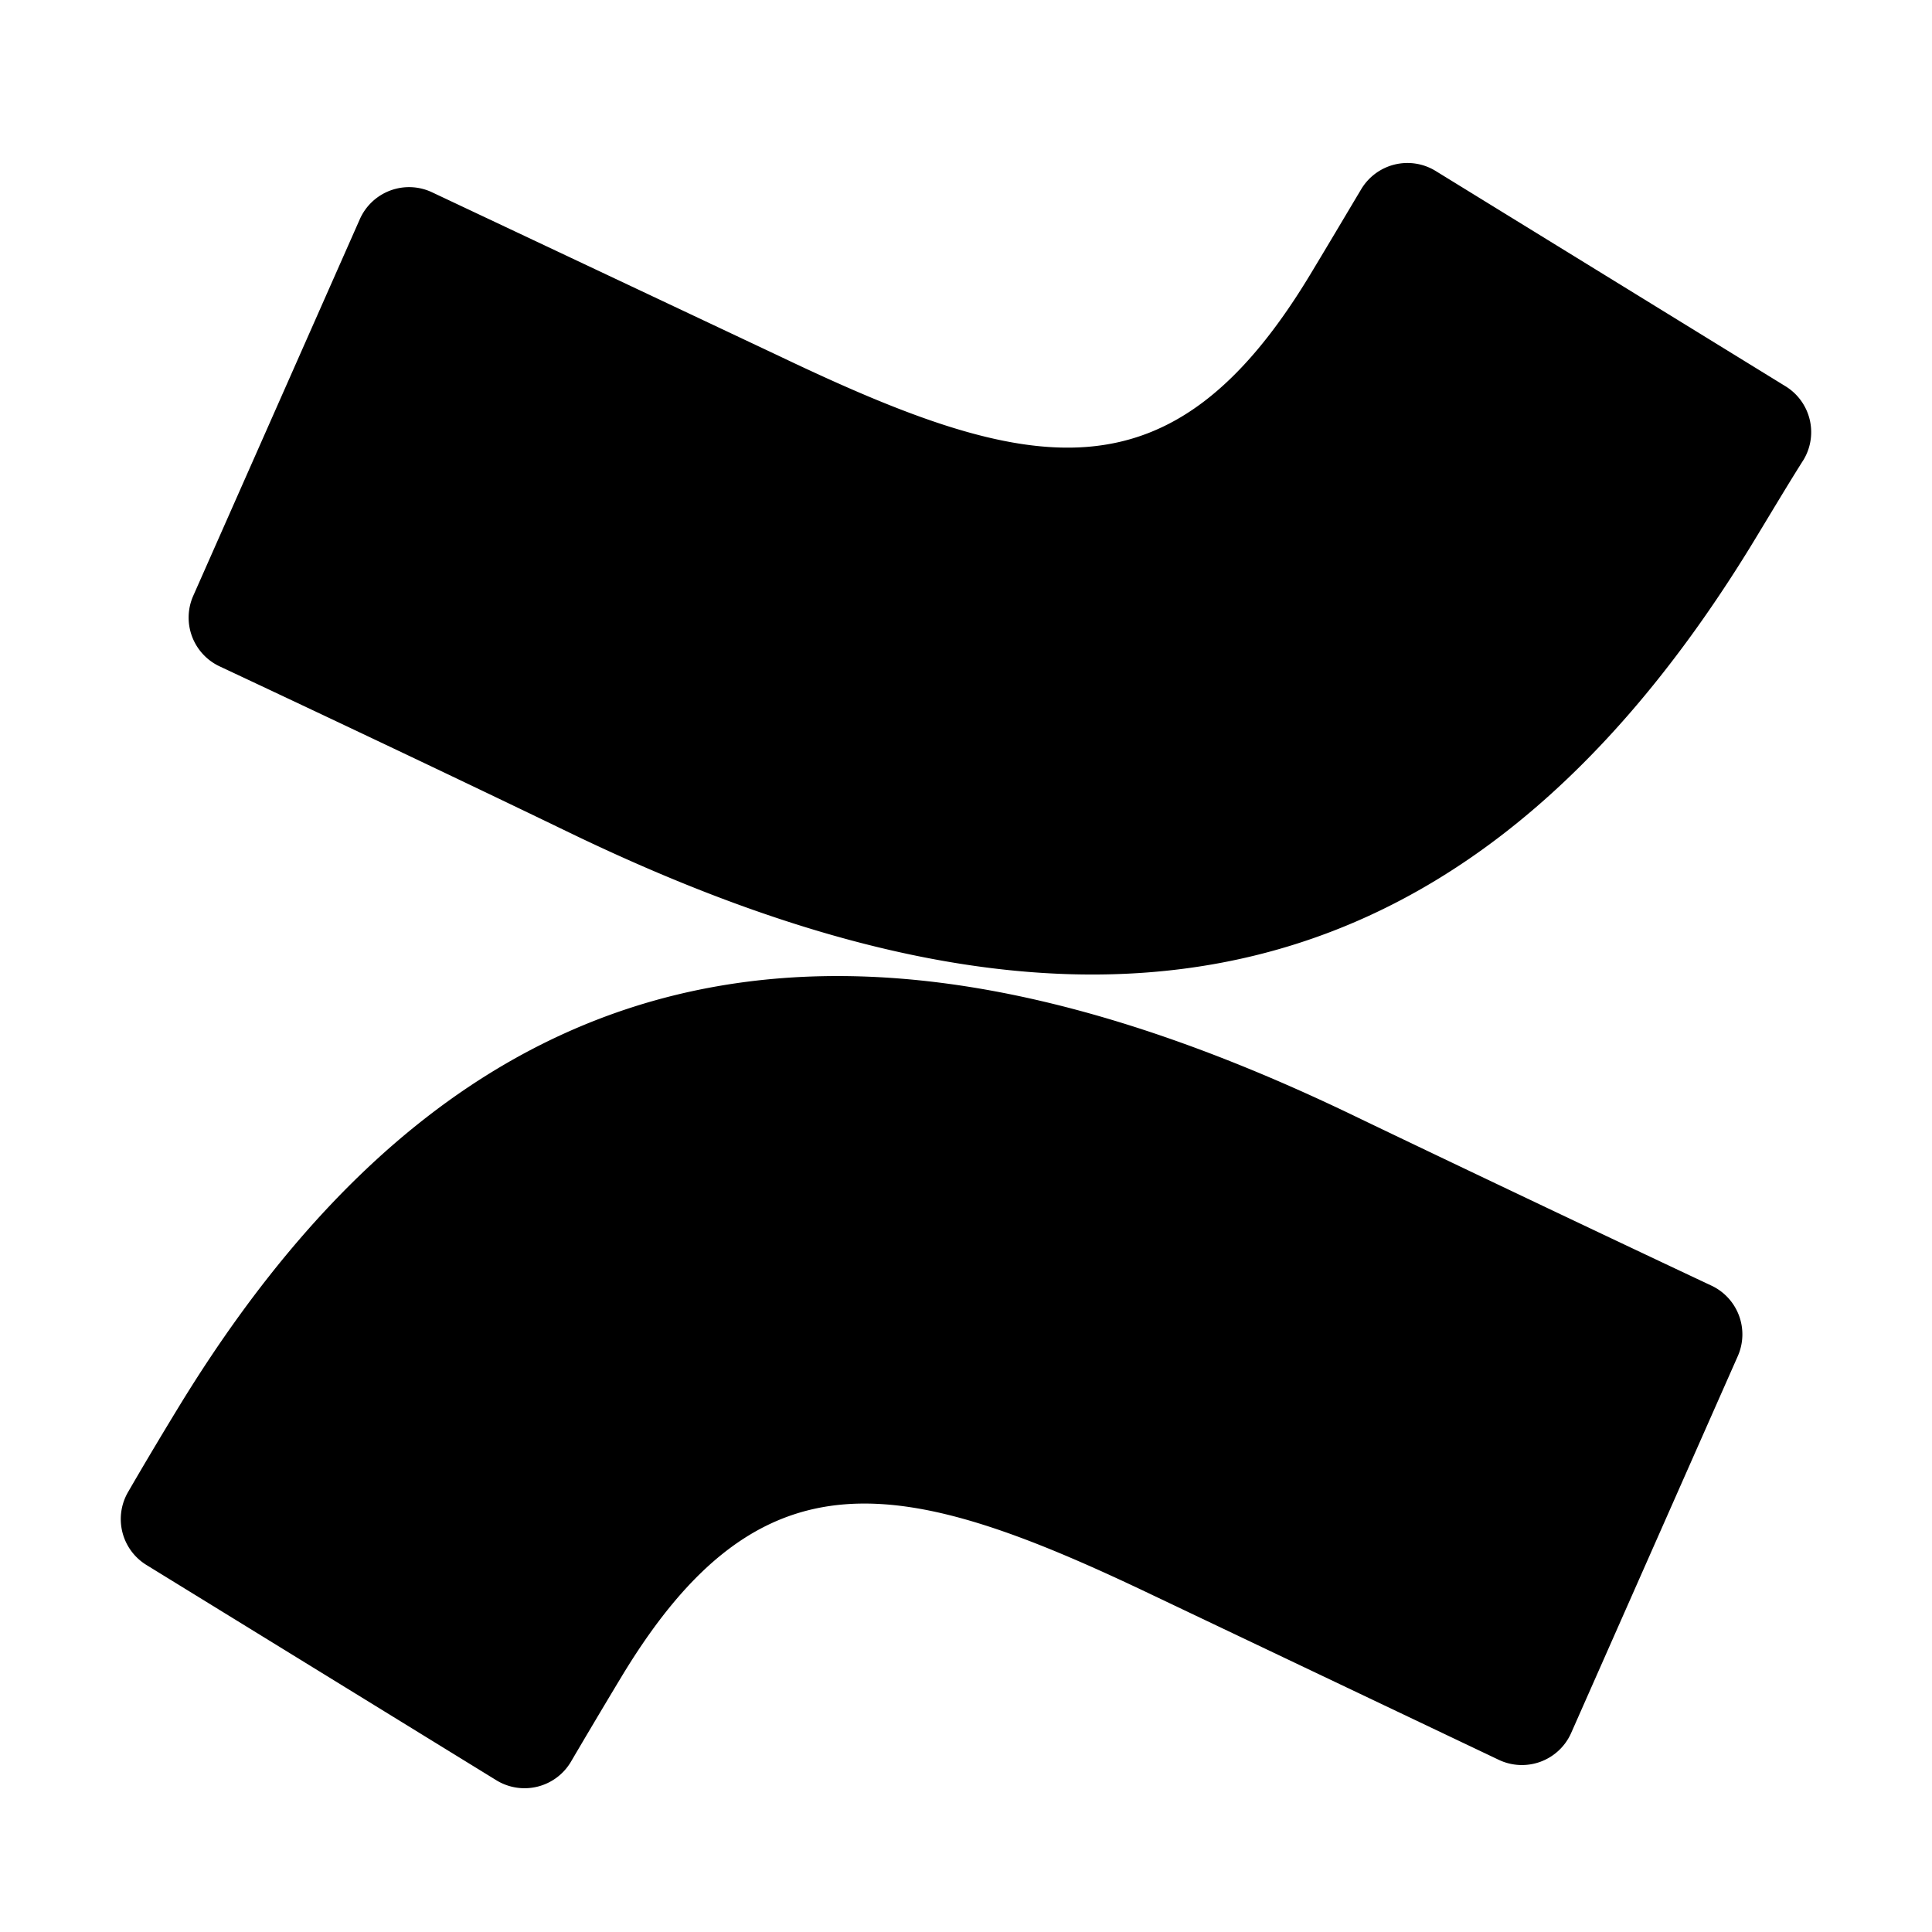
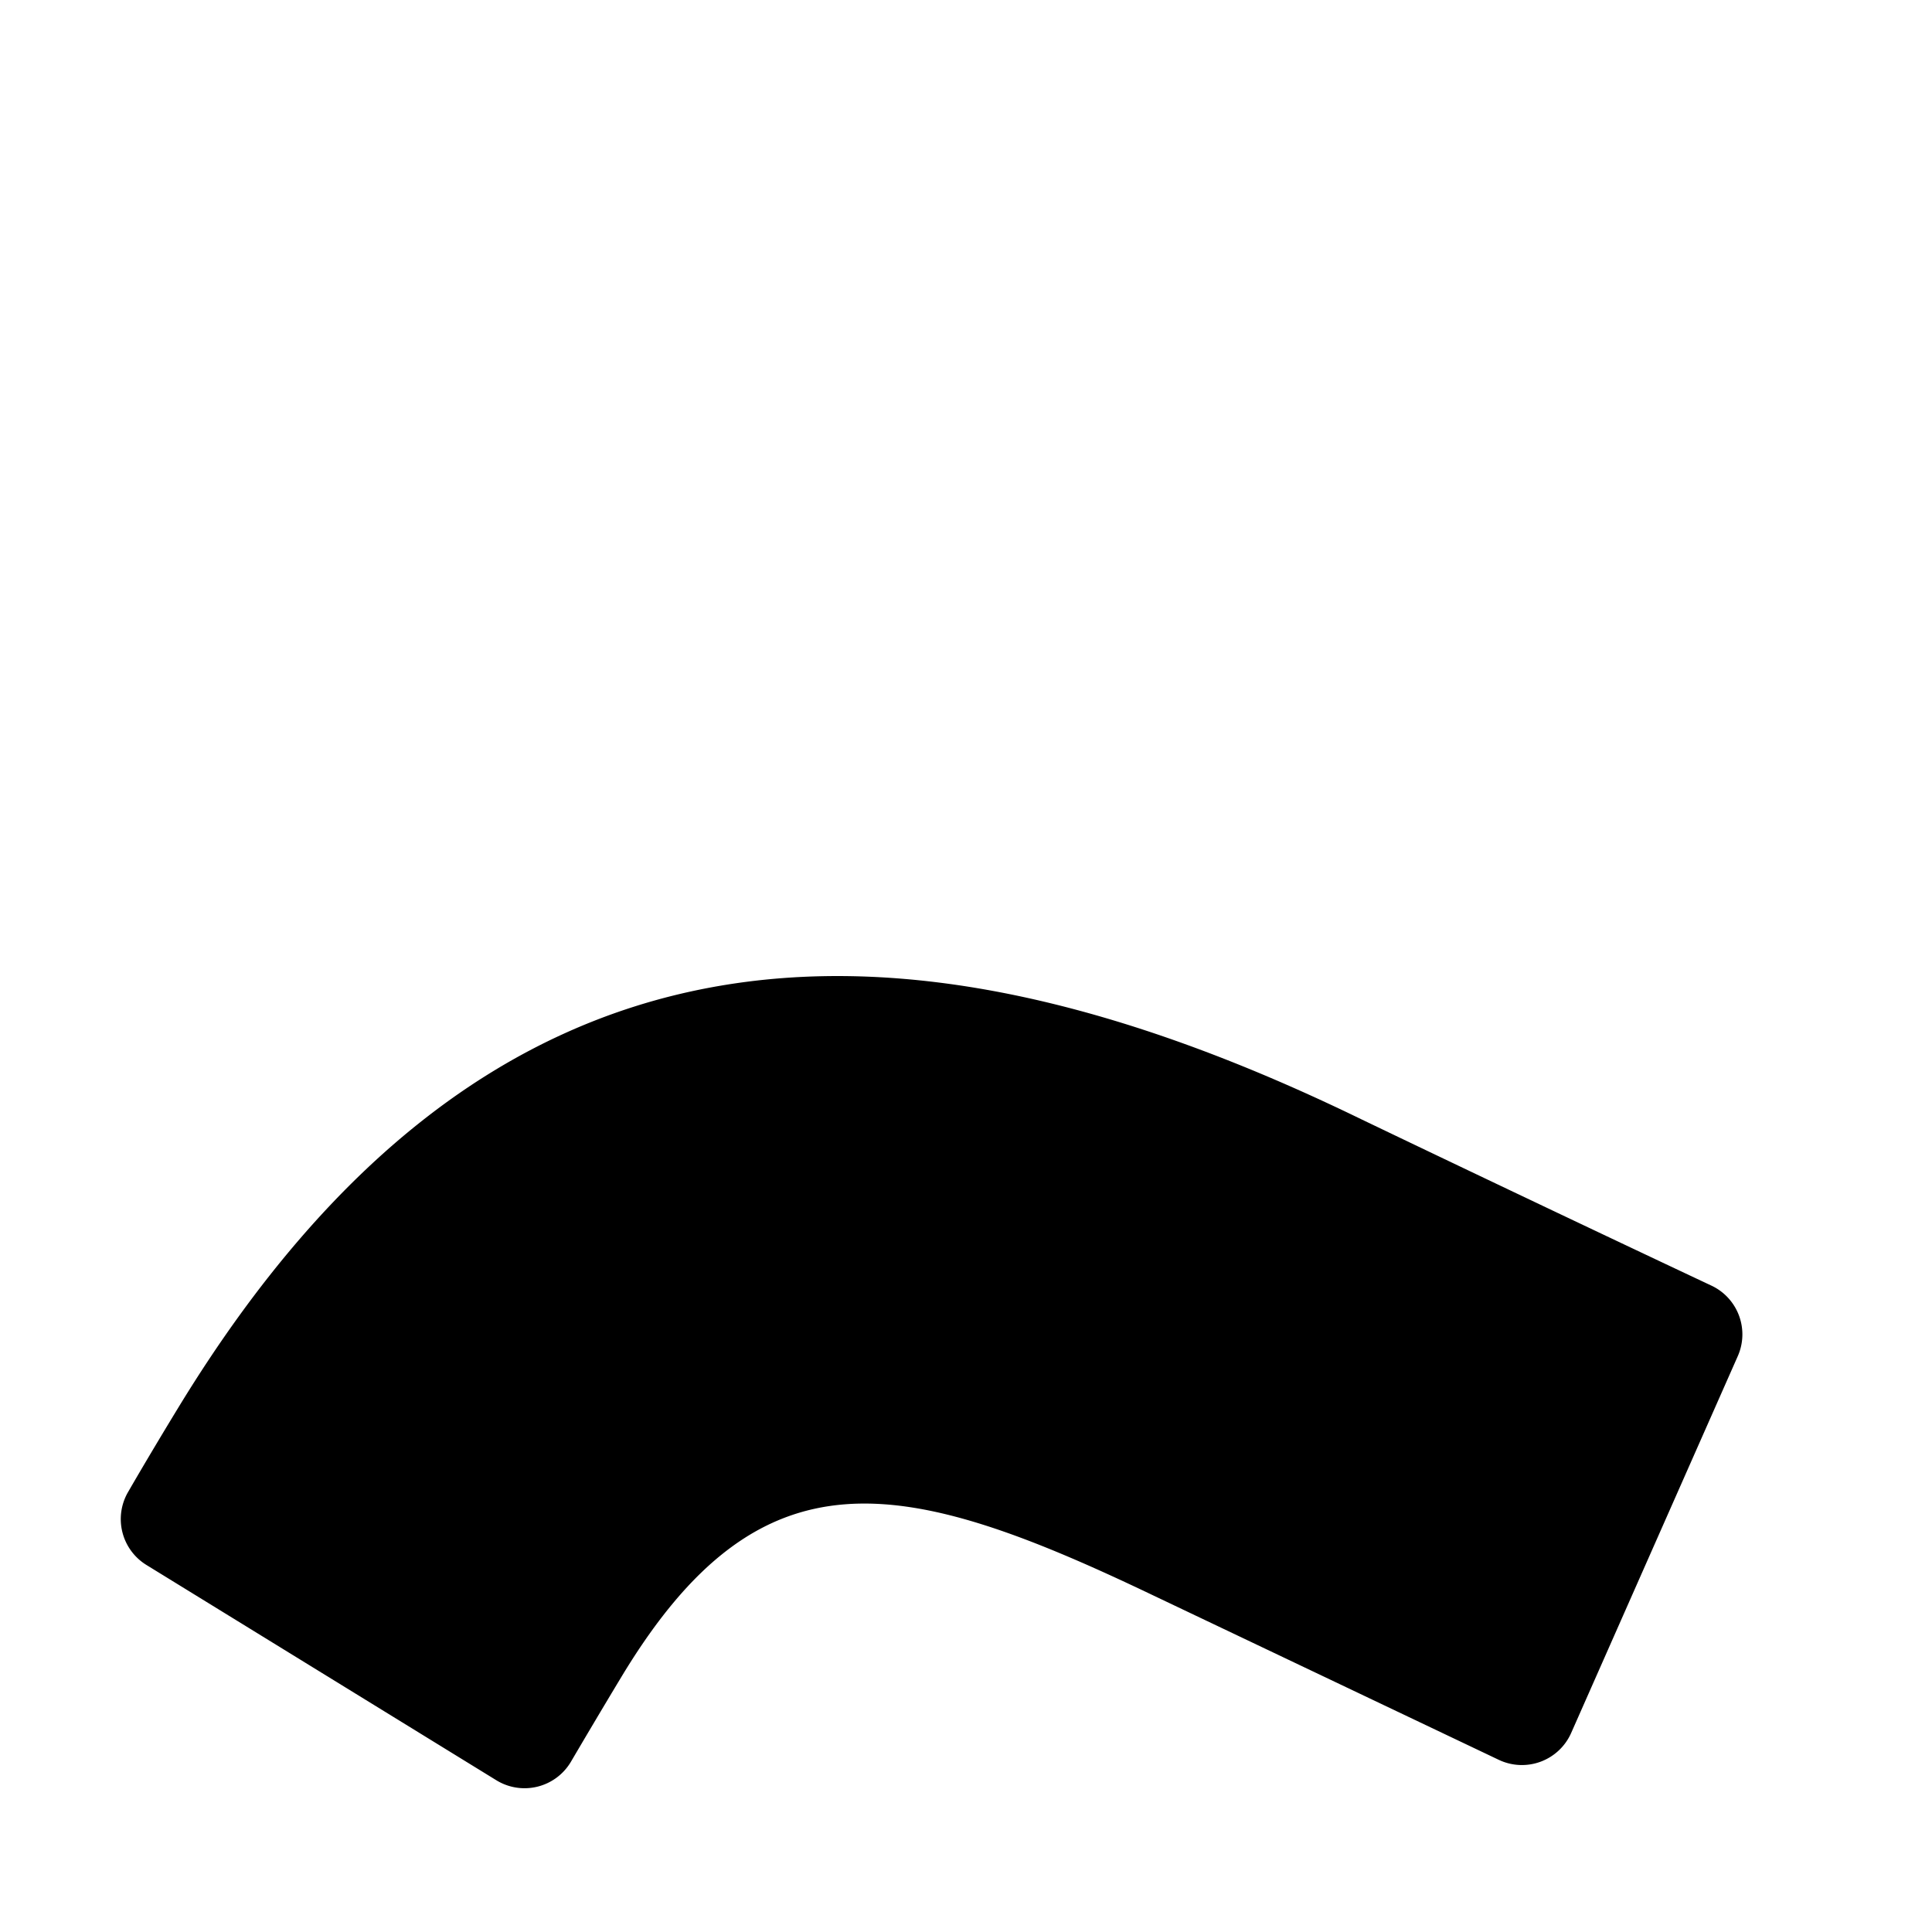
<svg xmlns="http://www.w3.org/2000/svg" width="16" height="16" fill="none" viewBox="0 0 16 16">
  <g fill="currentColor">
    <path d="M1.497 11.624c-.145.237-.308.51-.435.73a.446.446 0 00.15.606l2.898 1.783a.446.446 0 00.617-.151c.114-.194.263-.446.426-.716 1.148-1.895 2.306-1.663 4.386-.669l2.873 1.367a.446.446 0 00.6-.223l1.38-3.121a.446.446 0 00-.223-.585c-.606-.285-1.812-.856-2.898-1.377-3.915-1.904-7.235-1.78-9.774 2.356z" />
-     <path d="M14.492 4.535c.145-.237.308-.513.446-.73a.446.446 0 00-.151-.606l-2.899-1.784a.446.446 0 00-.615.152c-.116.194-.265.446-.428.716-1.148 1.895-2.303 1.663-4.385.669l-2.883-1.36a.446.446 0 00-.597.223L1.6 4.935a.446.446 0 00.222.585c.607.285 1.815.854 2.899 1.378 3.912 1.888 7.232 1.763 9.771-2.363z" />
  </g>
</svg>